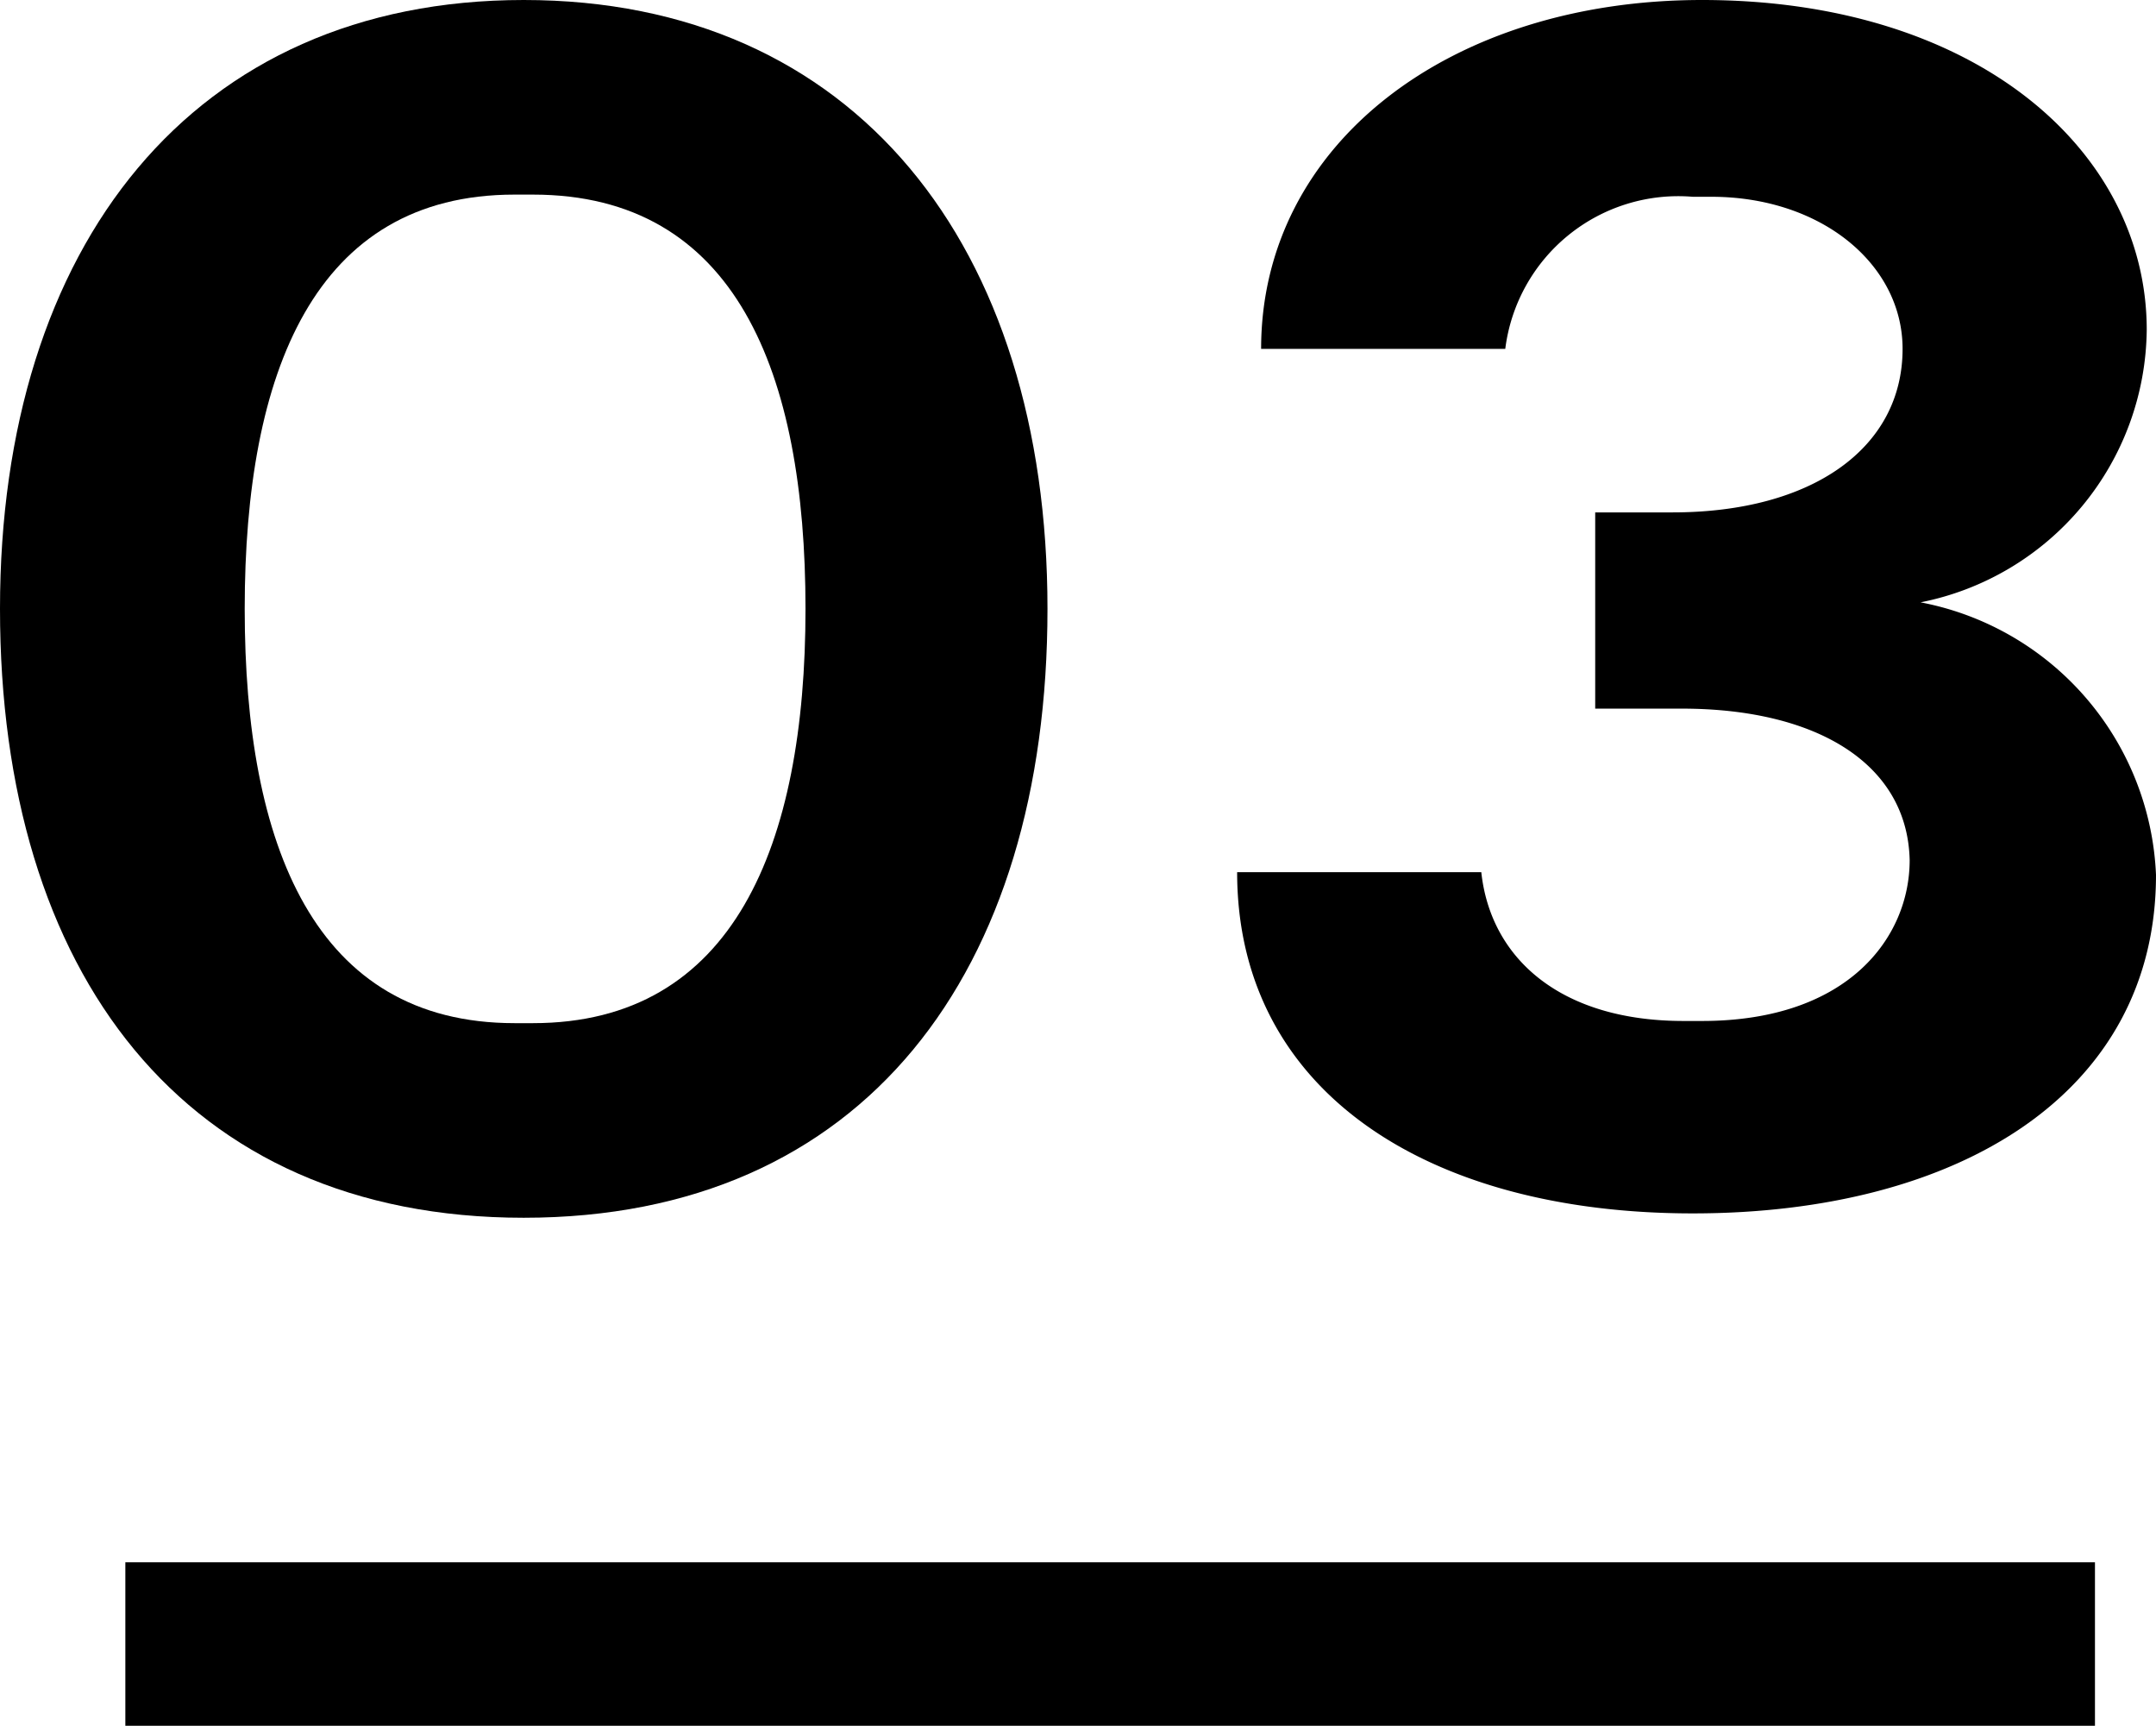
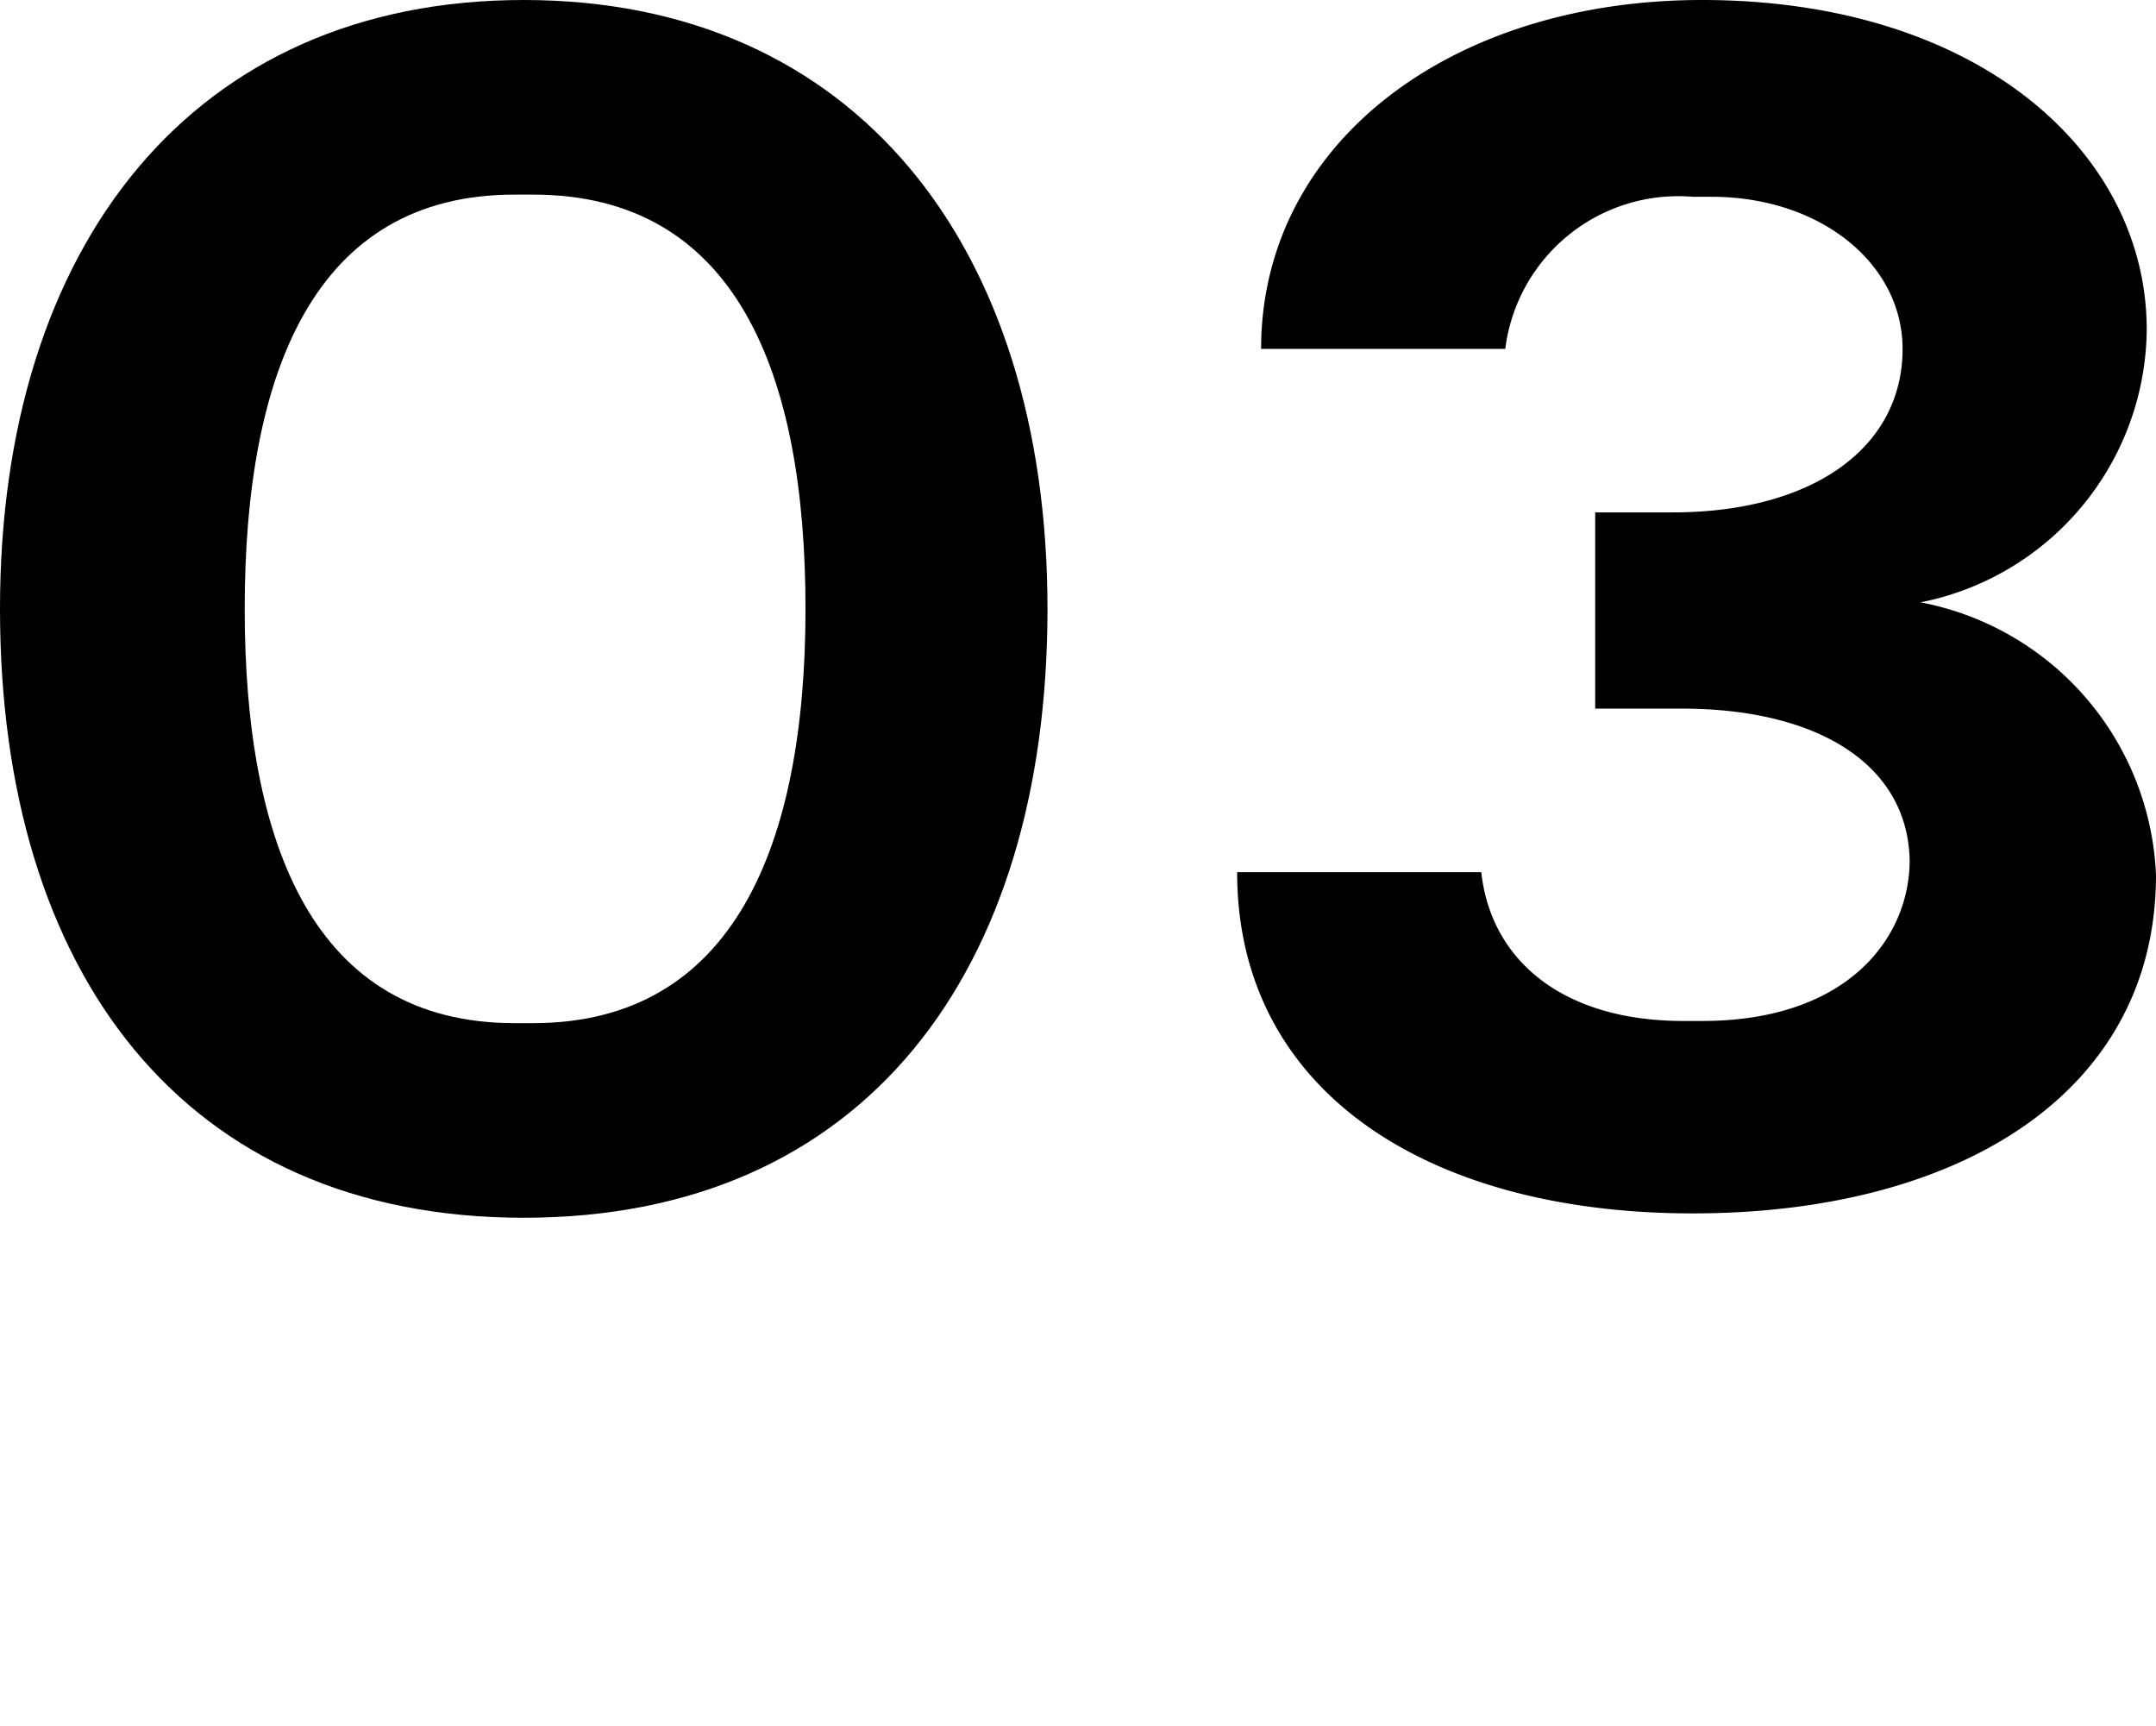
<svg xmlns="http://www.w3.org/2000/svg" viewBox="0 0 39.56 31.66">
  <defs>
    <style>.cls-1{fill:none;stroke:#000;stroke-miterlimit:10;stroke-width:3px;}</style>
  </defs>
  <g id="レイヤー_2" data-name="レイヤー 2">
    <g id="レイヤー_1-2" data-name="レイヤー 1">
      <path d="M0,11.17C0,4.5,3.54,0,9.61,0s9.61,4.5,9.61,11.17S15.85,22.34,9.61,22.34,0,17.84,0,11.17Zm9.78,7.6c3.68,0,5-3.26,5-7.6s-1.28-7.6-5-7.6H9.44c-3.67,0-4.95,3.26-4.95,7.6s1.28,7.6,4.95,7.6Z" />
      <path d="M22.7,16h4.48c.17,1.58,1.45,2.73,3.71,2.73h.34c2.7,0,3.81-1.55,3.81-2.95C35,14,33.32,13,30.86,13H29.27V9.4h1.42c2.56,0,4.22-1.18,4.22-3,0-1.55-1.49-2.79-3.51-2.79h-.34a3.2,3.2,0,0,0-3.44,2.79H23.14C23.14,2.64,26.61,0,31.23,0c5.06,0,8.16,2.79,8.16,6.05a5.15,5.15,0,0,1-4.15,5,5.32,5.32,0,0,1,4.32,5c0,4-3.61,6.21-8.5,6.21S22.7,20,22.7,16Z" />
-       <line class="cls-1" x1="2.3" y1="30.16" x2="38.44" y2="30.16" />
    </g>
  </g>
</svg>